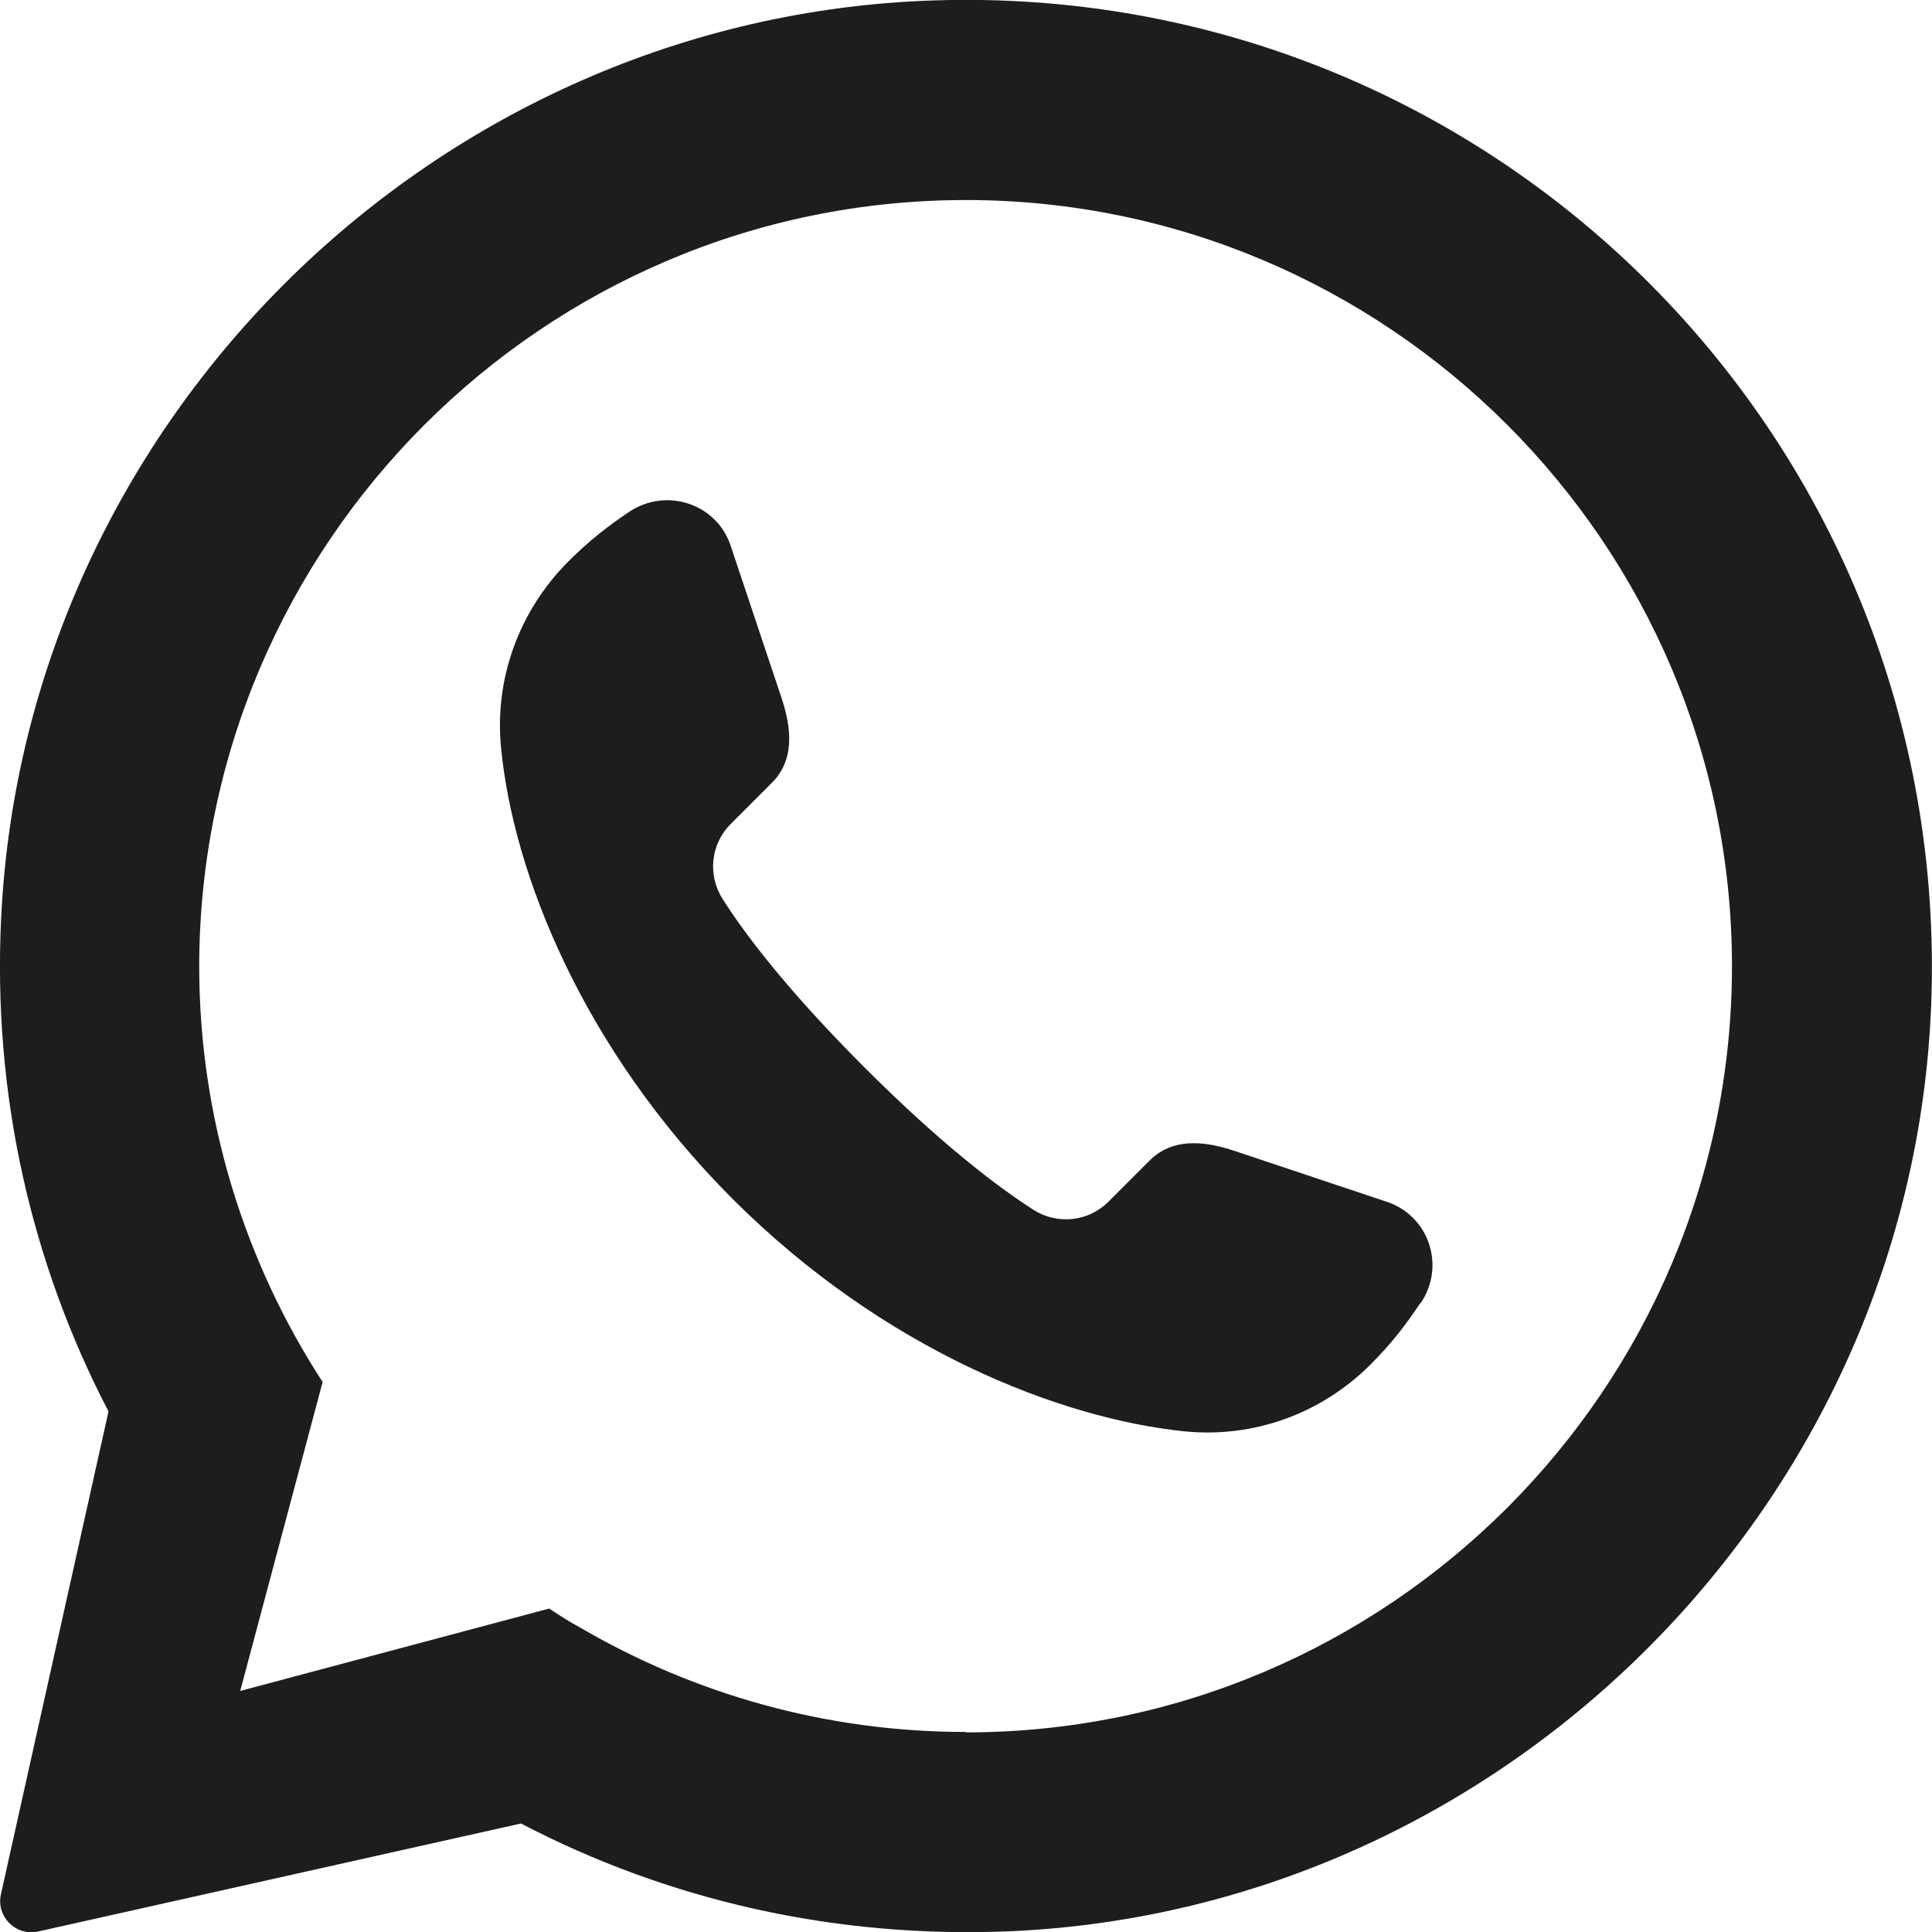
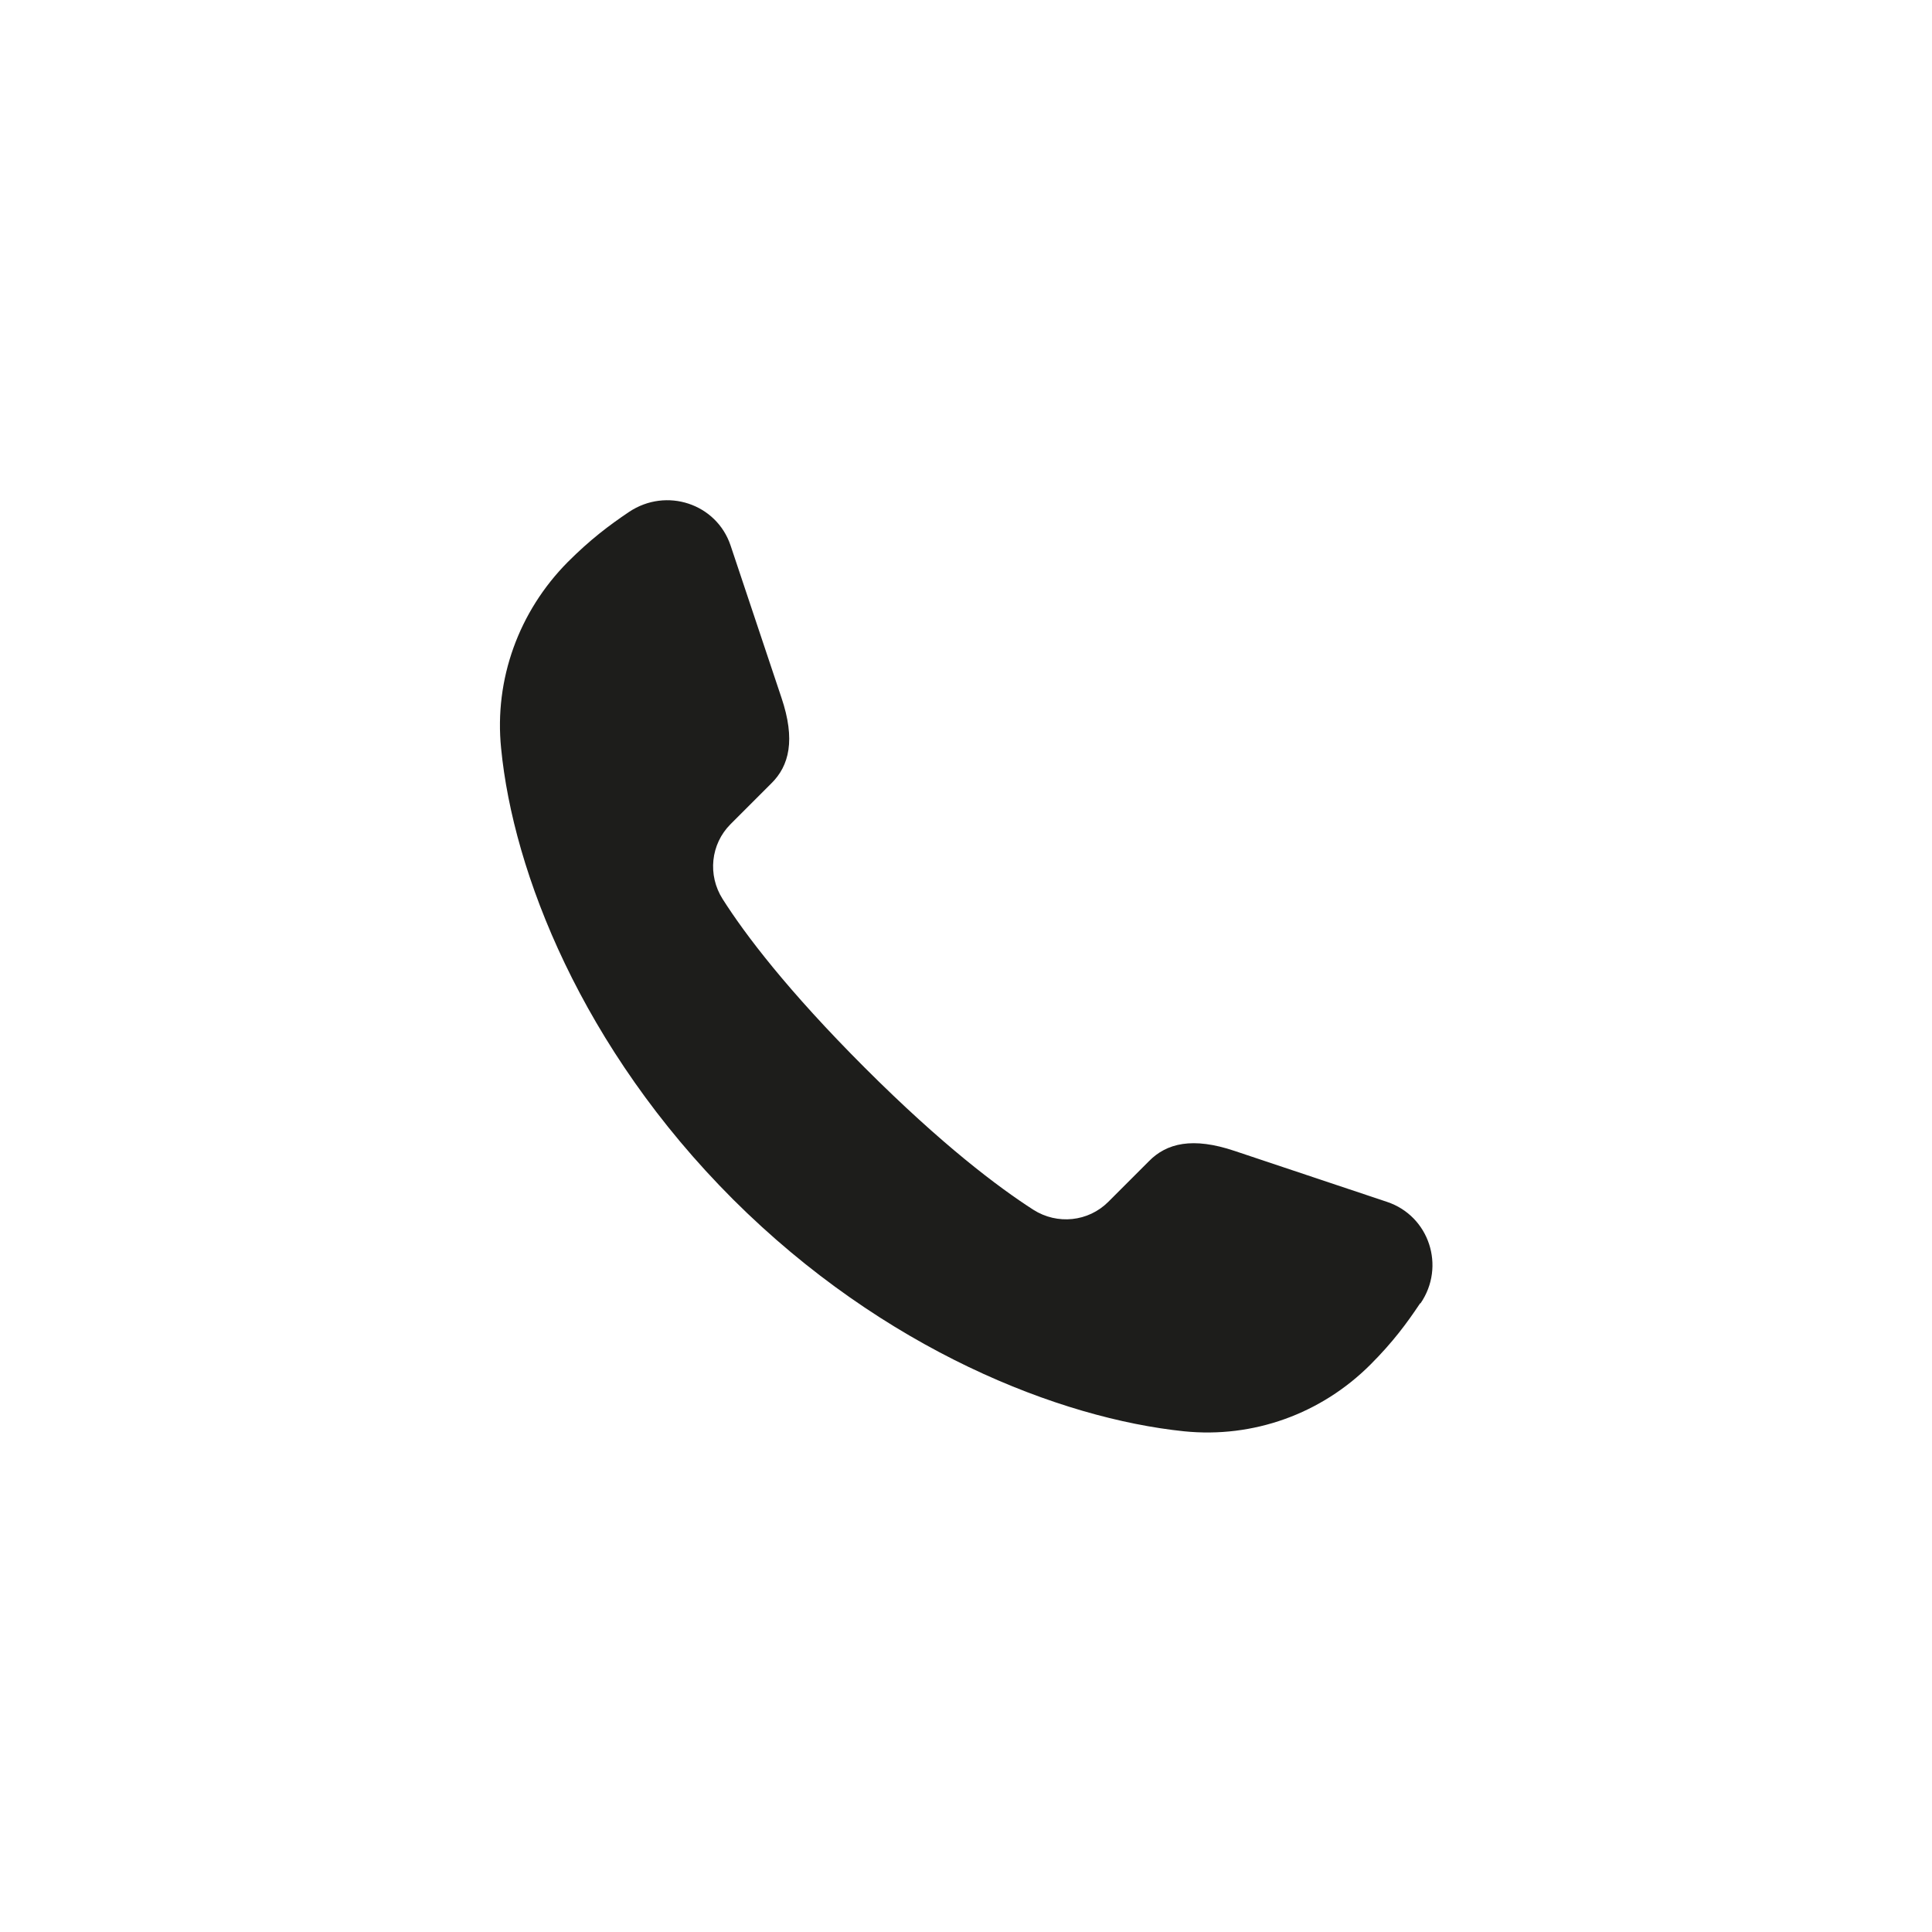
<svg xmlns="http://www.w3.org/2000/svg" id="Capa_1" version="1.1" viewBox="0 0 46.65 46.65">
  <defs>
    <style>
      .st0 {
        fill: #1d1d1b;
      }
    </style>
  </defs>
-   <path class="st0" d="M22.55.01C10.54.4.63,10.12.03,22.12c-.22,4.32.74,8.41,2.59,11.96L.02,45.75c-.11.53.36,1,.89.89l11.67-2.61h0c3.52,1.84,7.57,2.79,11.86,2.6,11.97-.55,21.73-10.39,22.19-22.37C47.15,10.68,36.09-.43,22.55.01ZM23.32,41.82c-3.39,0-6.57-.92-9.31-2.52-.26-.14-.51-.3-.75-.46l-7.46,1.99,1.99-7.46c-1.88-2.9-2.98-6.35-2.98-10.05C4.83,13.13,13.13,4.83,23.32,4.83s18.5,8.3,18.5,18.5-8.3,18.5-18.5,18.5Z" />
  <path class="st0" d="M34.29,31.47c-.32.48-.66.94-1.2,1.48-1.19,1.19-2.83,1.78-4.5,1.61-2.99-.31-7.24-1.96-10.89-5.6-3.65-3.65-5.31-7.9-5.6-10.89-.17-1.67.43-3.31,1.61-4.5.54-.54.99-.88,1.48-1.21.9-.6,2.11-.2,2.45.81l1.23,3.68c.34,1.01.19,1.64-.25,2.07l-.98.98c-.48.48-.56,1.23-.19,1.81.54.85,1.56,2.2,3.43,4.07,1.87,1.87,3.23,2.89,4.07,3.43.58.37,1.33.29,1.81-.19l.98-.98c.43-.44,1.06-.59,2.07-.25l3.68,1.23c1.02.34,1.42,1.56.81,2.45Z" />
</svg>